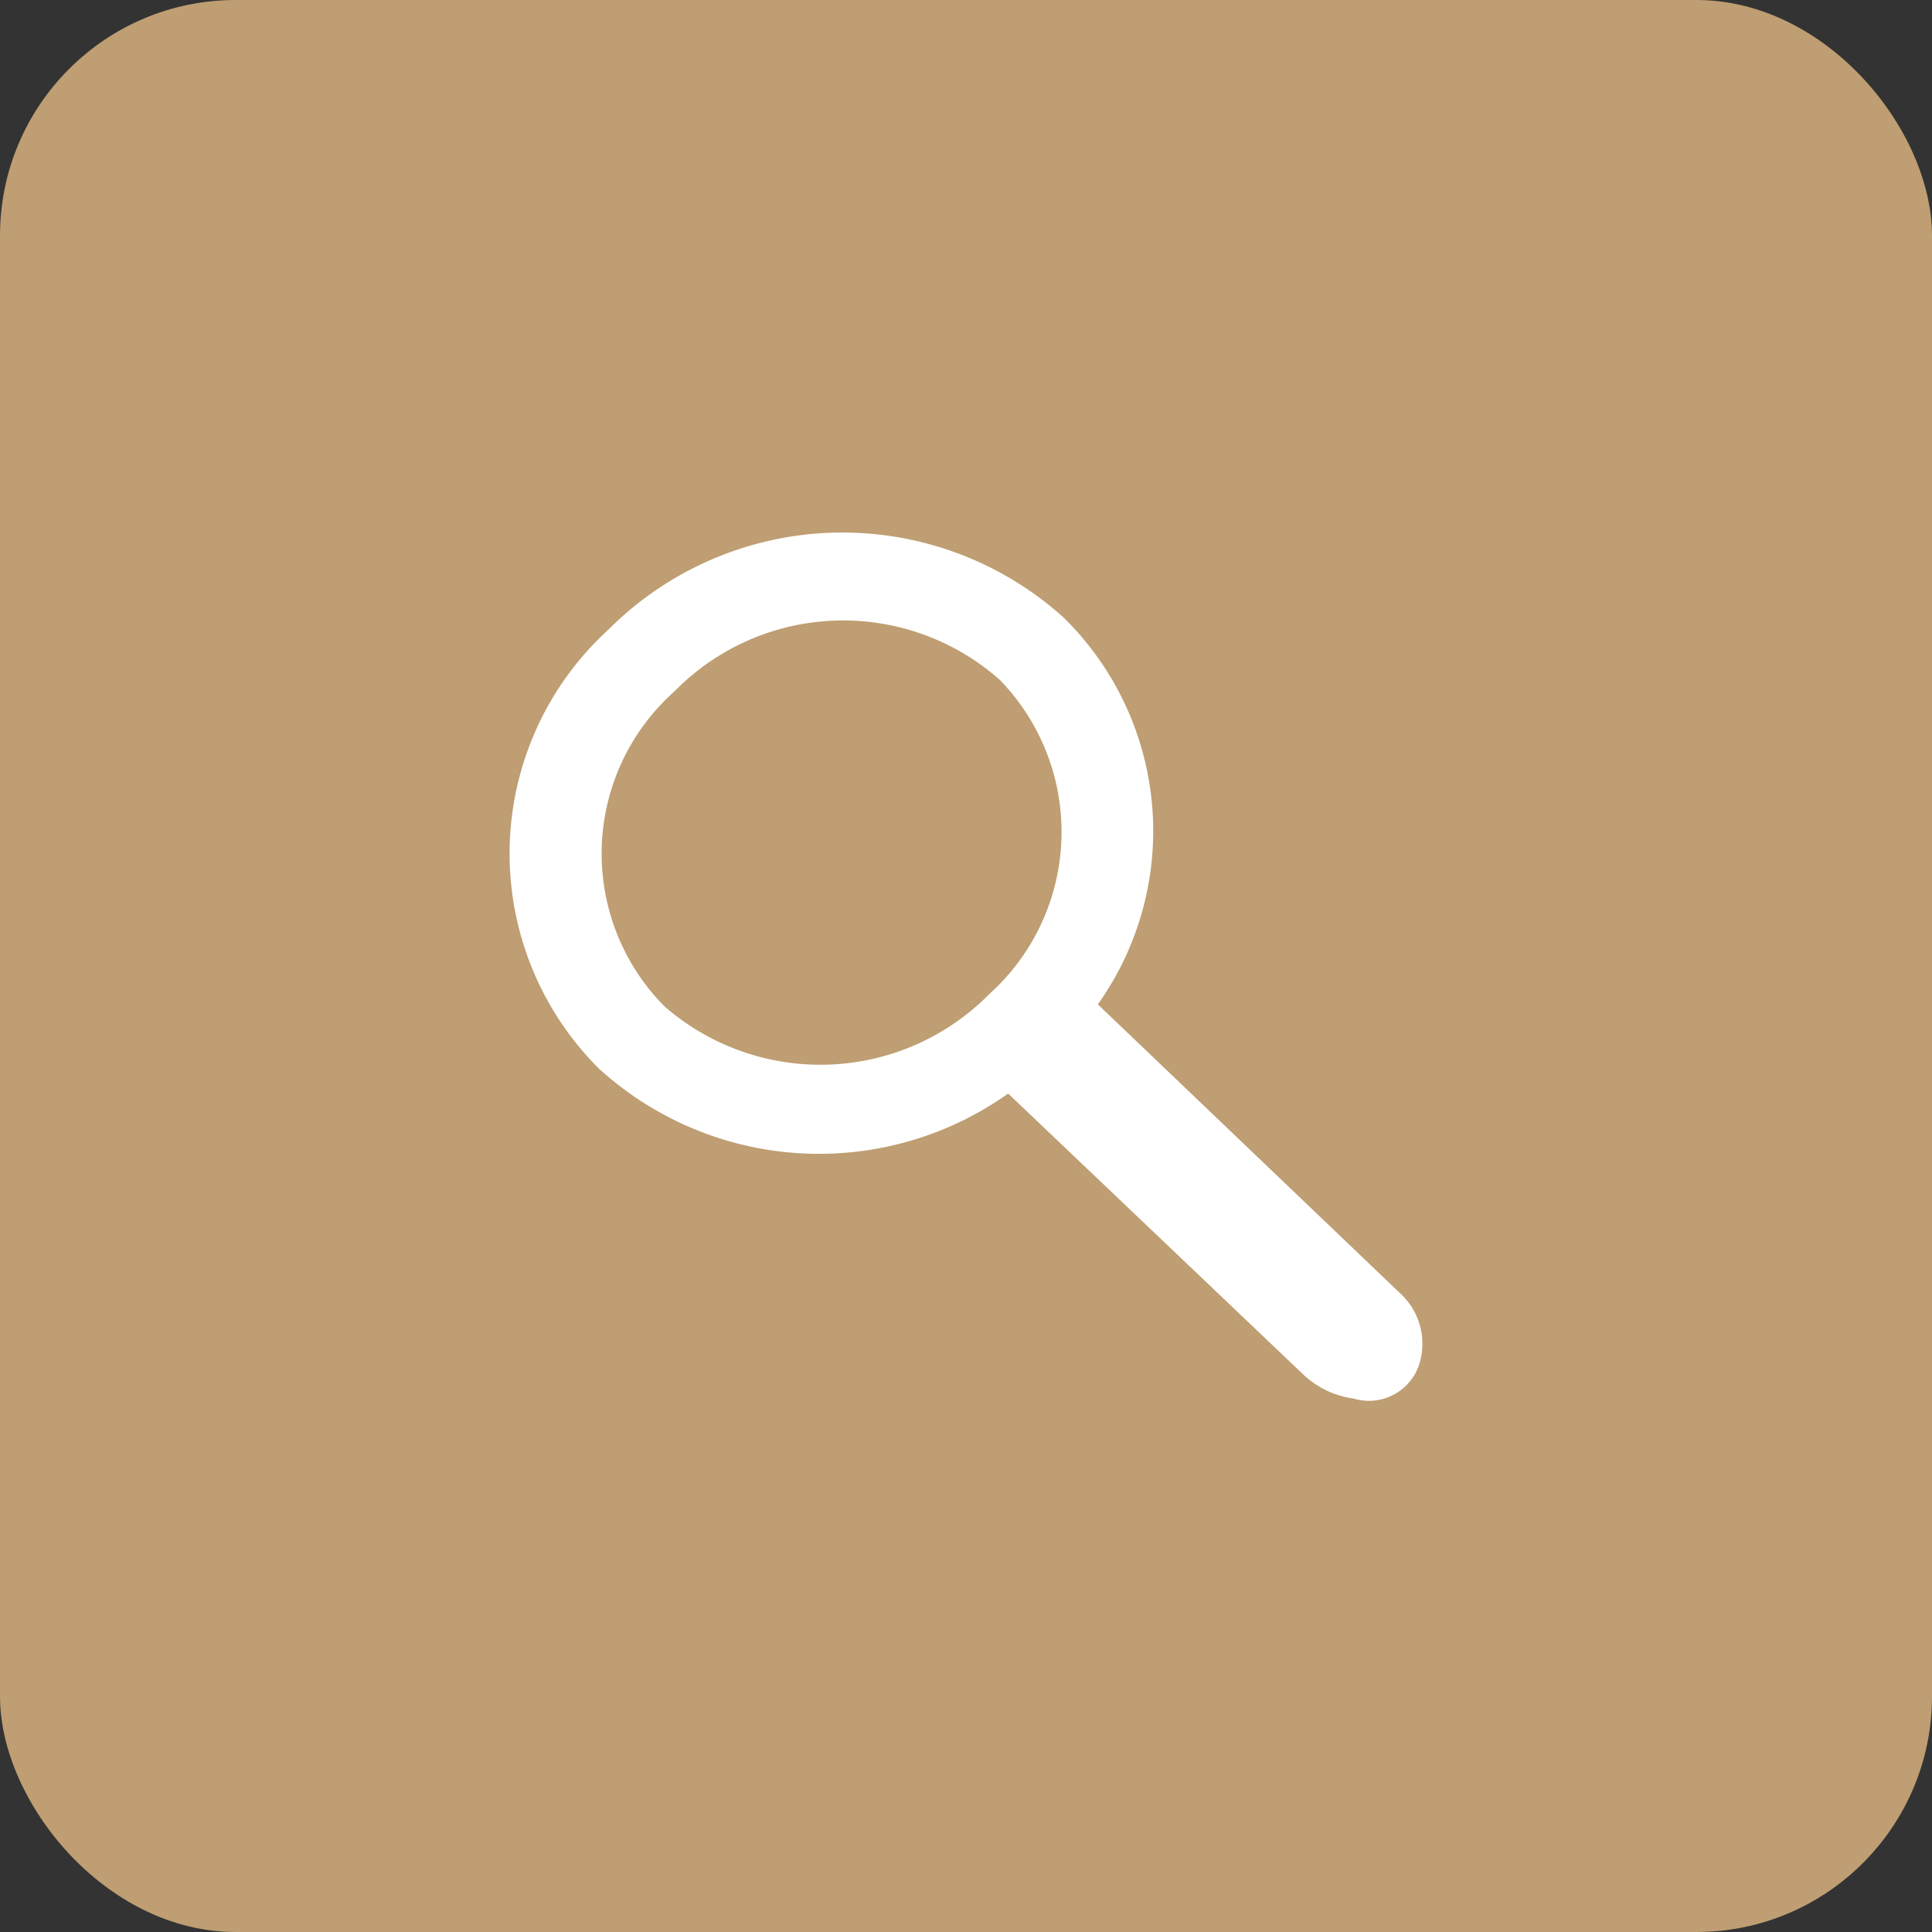
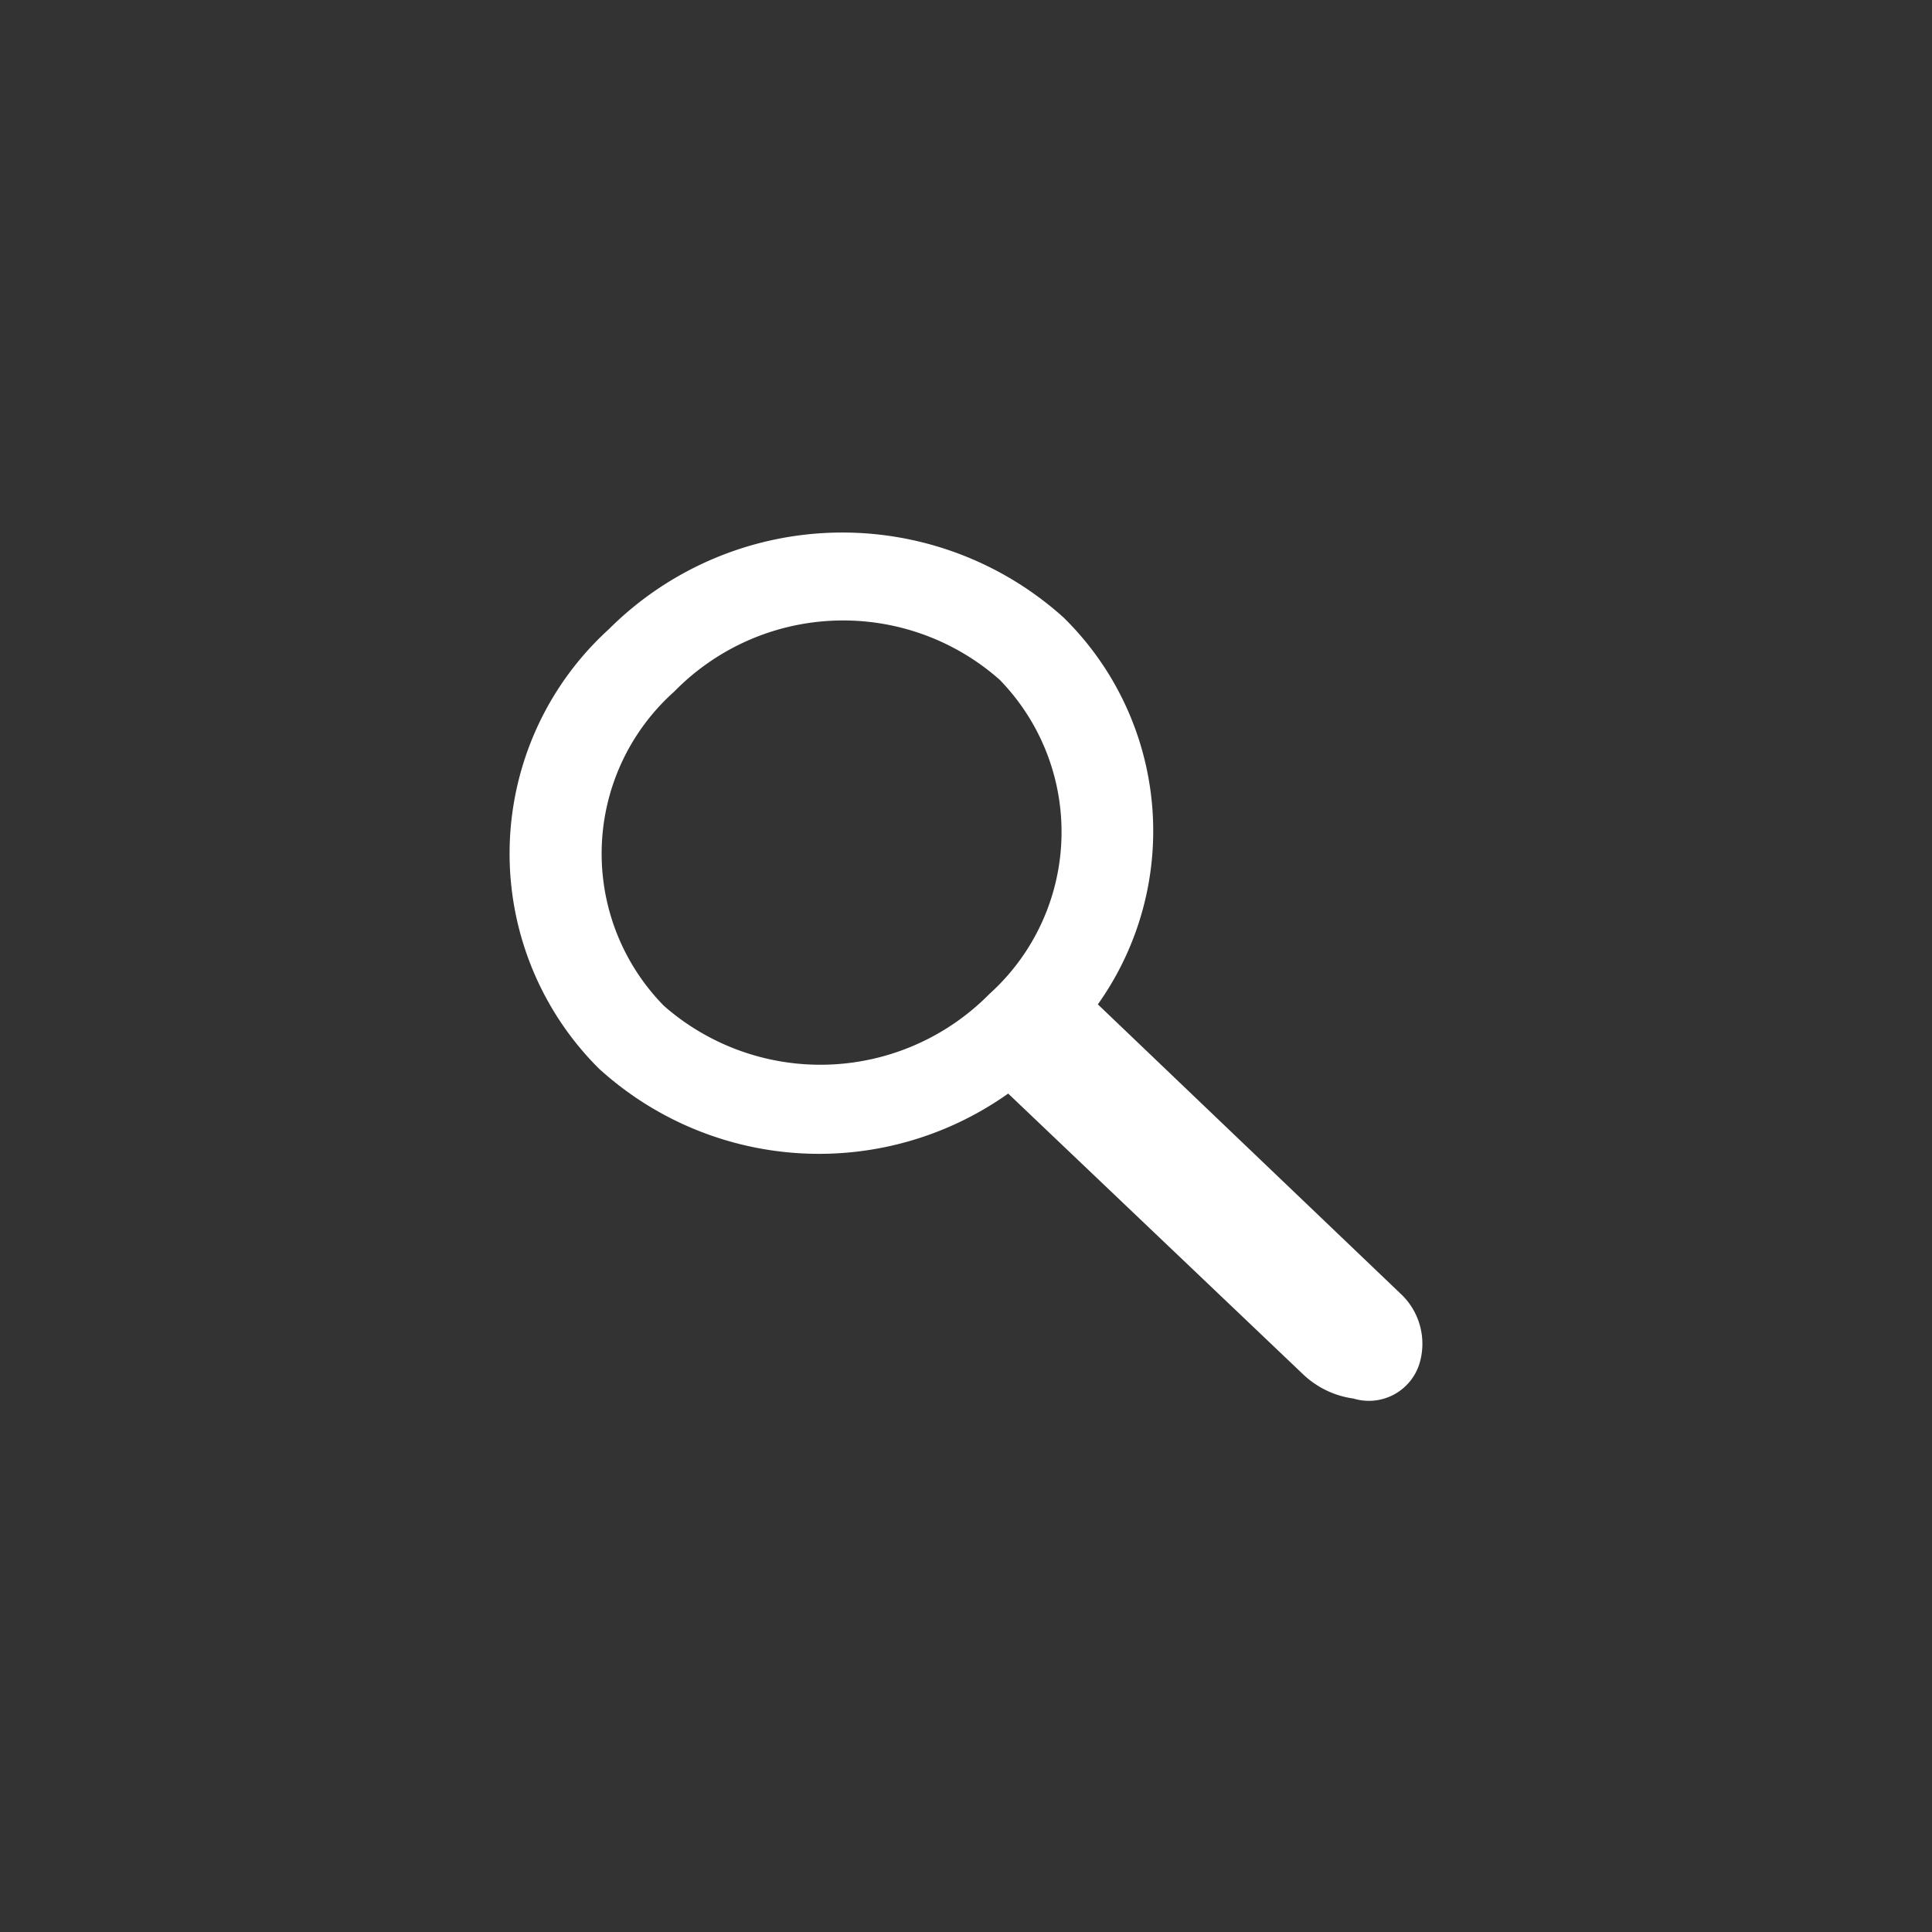
<svg xmlns="http://www.w3.org/2000/svg" width="41" height="41" viewBox="0 0 41 41">
  <rect x="0" y="0" width="41" height="41" fill="#333333" stroke="none" />
  <g id="search_btn" transform="translate(-1751.408 -19)">
-     <rect id="矩形_1657" data-name="矩形 1657" width="41" height="41" rx="5" transform="translate(1751.408 19)" fill="#be9e72" />
    <path id="放大镜" d="M110.735,74.081l-6.415-6.131a6.346,6.346,0,0,0-.729-8.211,7.012,7.012,0,0,0-9.652.253,6.437,6.437,0,0,0-.205,9.323,6.936,6.936,0,0,0,8.683.528l6.244,5.944a1.925,1.925,0,0,0,1.083.528,1.124,1.124,0,0,0,1.4-.737A1.454,1.454,0,0,0,110.735,74.081Zm-8.717-6.351a5.034,5.034,0,0,1-6.905.253,4.608,4.608,0,0,1,.217-6.67,5.012,5.012,0,0,1,6.905-.253A4.627,4.627,0,0,1,102.018,67.73Z" transform="translate(1670.386 -27.636)" fill="#fff" />
  </g>
</svg>